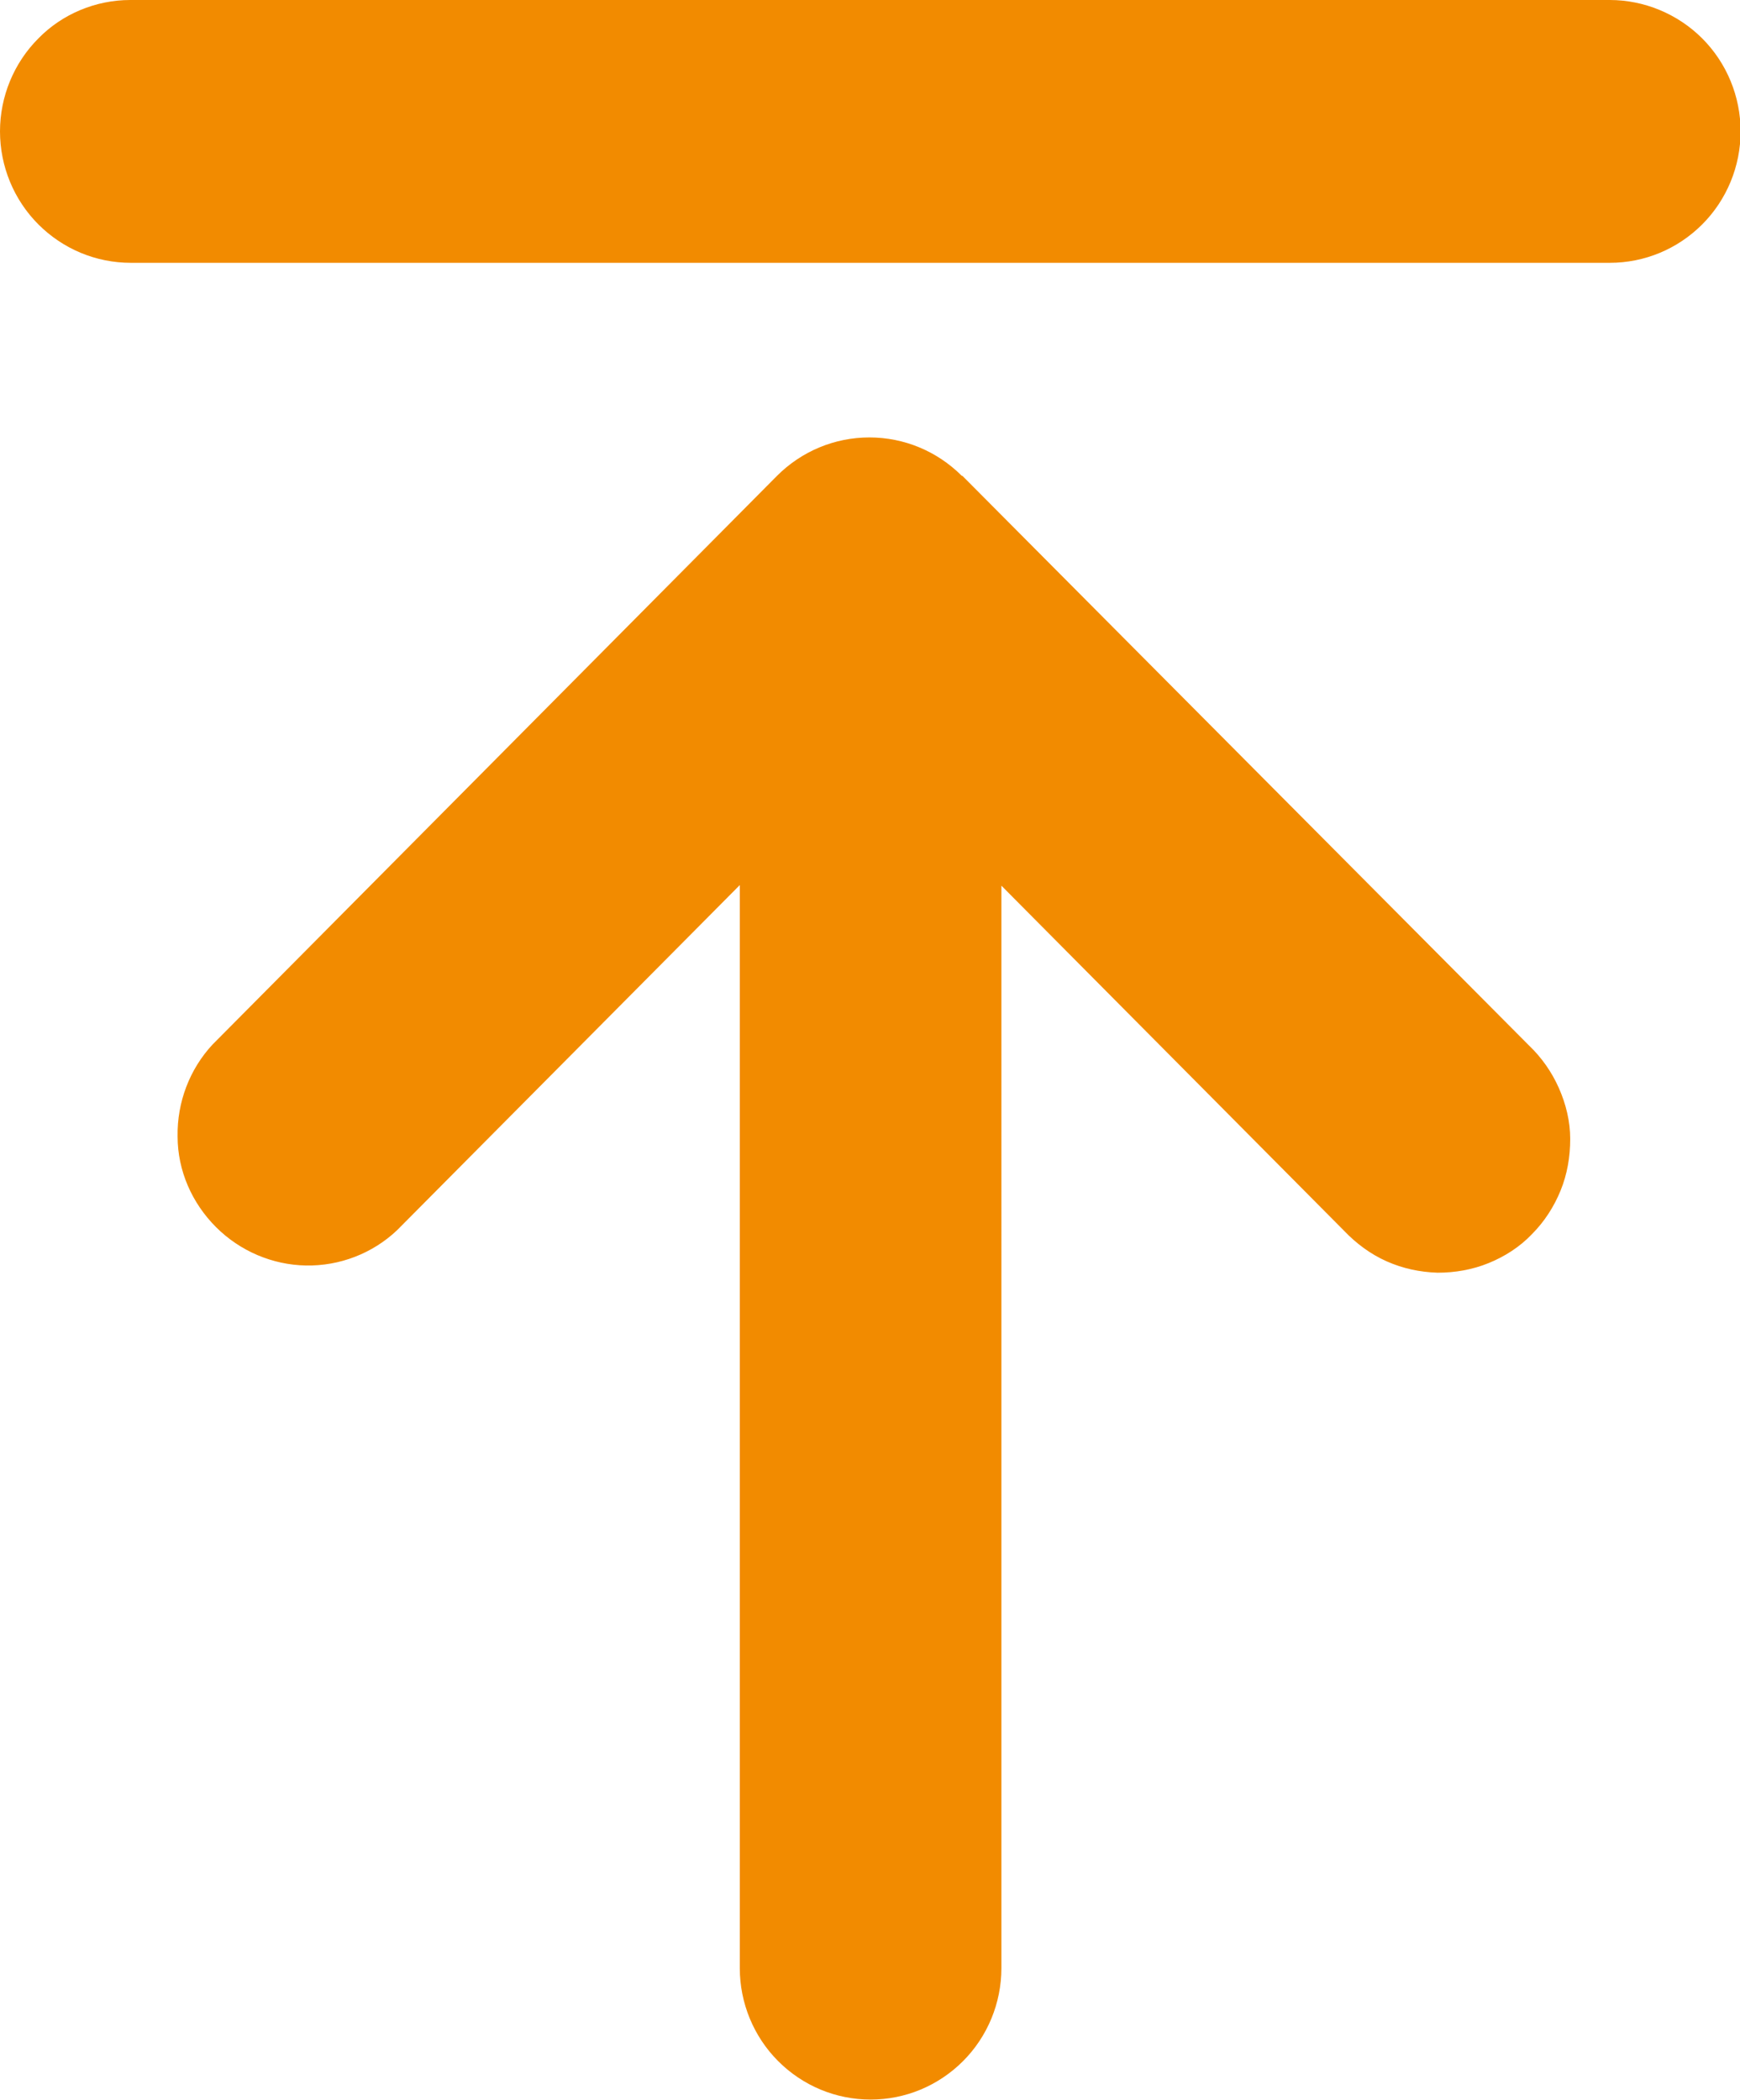
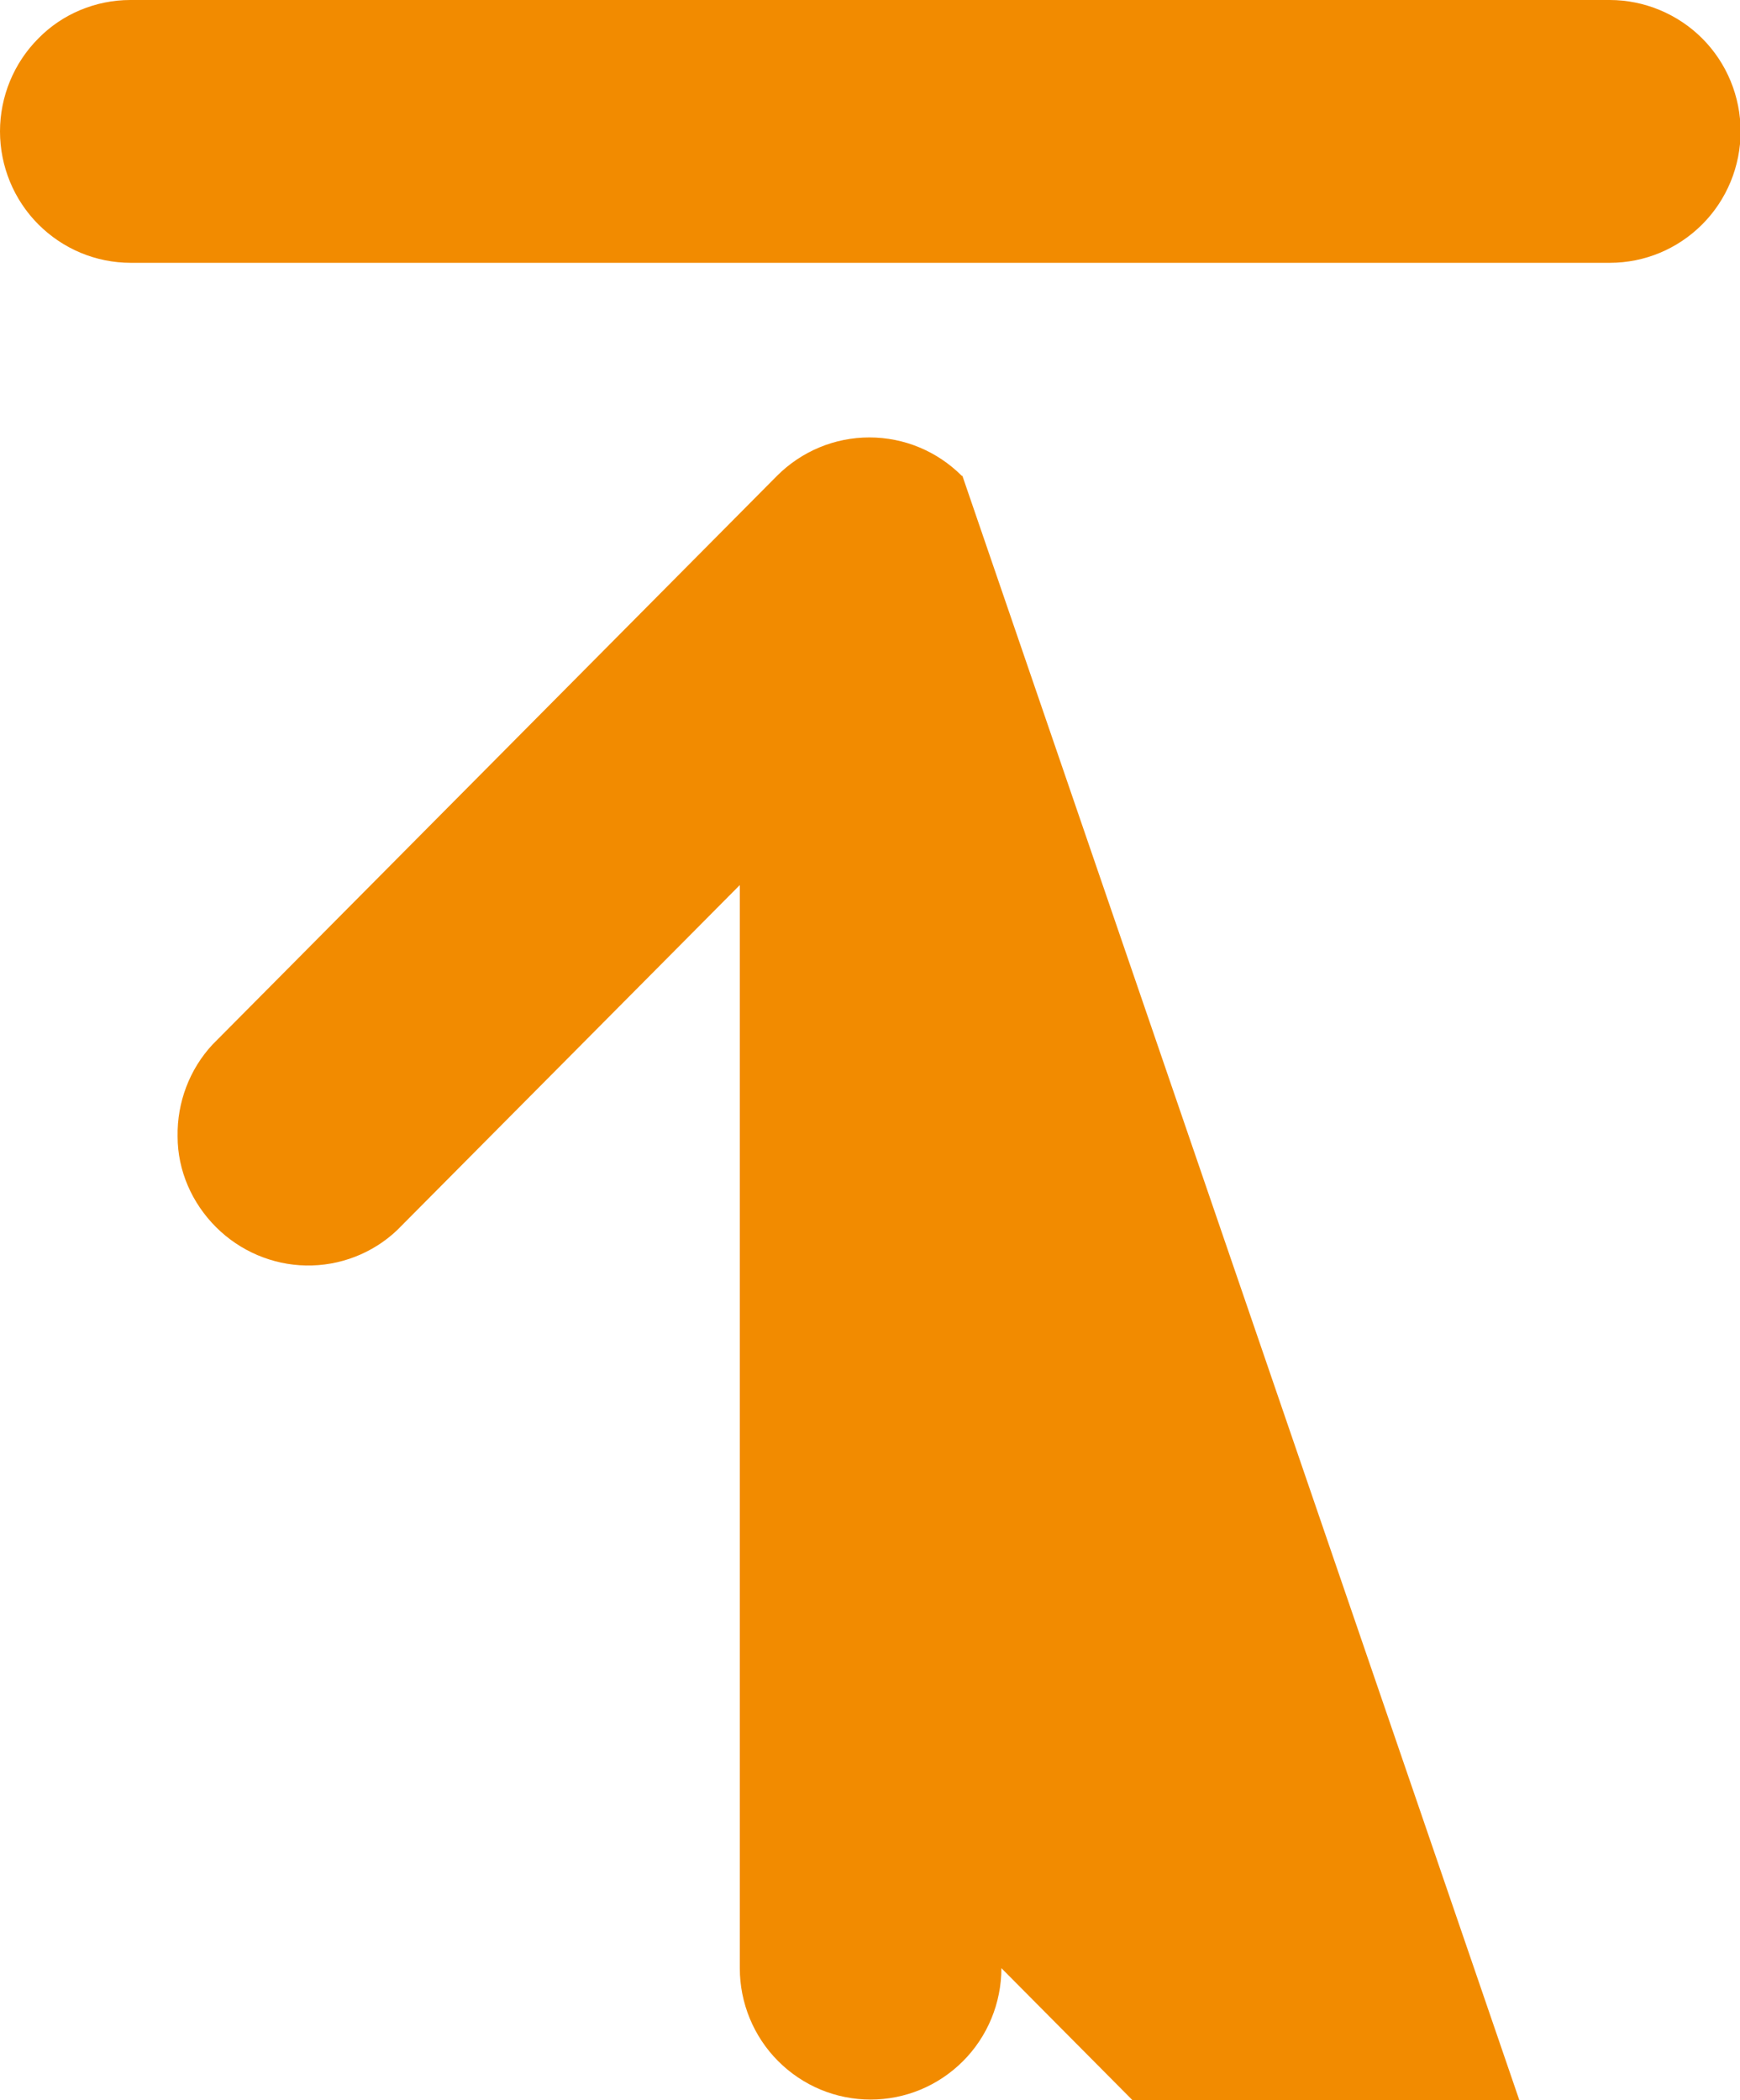
<svg xmlns="http://www.w3.org/2000/svg" id="a" viewBox="0 0 29 35">
  <defs>
    <style>.b{fill:#f28b00;}</style>
  </defs>
-   <path class="b" d="M2.17,0C1.6,0,1.04,.23,.64,.64c-.41,.41-.64,.97-.64,1.55s.23,1.14,.64,1.55c.41,.41,.96,.64,1.54,.64H26.83c.58,0,1.13-.23,1.54-.64,.41-.41,.64-.97,.64-1.55s-.23-1.14-.64-1.55C27.96,.23,27.4,0,26.83,0H2.17Zm13.86,7.93c-.41-.41-.96-.64-1.54-.64s-1.13,.23-1.54,.64L3.54,17.41c-.38,.41-.59,.96-.58,1.53,0,.57,.24,1.11,.64,1.51,.4,.4,.94,.63,1.5,.64,.56,.01,1.11-.2,1.52-.59l5.71-5.75v18.05c0,.58,.23,1.14,.64,1.55,.41,.41,.96,.64,1.54,.64s1.13-.23,1.54-.64c.41-.41,.64-.97,.64-1.55V14.76l5.71,5.75c.2,.21,.44,.39,.71,.51,.27,.12,.55,.18,.85,.19,.29,0,.58-.05,.85-.16,.27-.11,.52-.27,.72-.48,.21-.21,.37-.46,.48-.73,.11-.27,.16-.56,.16-.86,0-.29-.07-.58-.19-.85-.12-.27-.29-.51-.5-.71L16.04,7.93h0Z" />
+   <path class="b" d="M2.17,0C1.6,0,1.04,.23,.64,.64c-.41,.41-.64,.97-.64,1.55s.23,1.14,.64,1.55c.41,.41,.96,.64,1.54,.64H26.83c.58,0,1.13-.23,1.54-.64,.41-.41,.64-.97,.64-1.55s-.23-1.14-.64-1.55C27.96,.23,27.4,0,26.83,0H2.17Zm13.86,7.93c-.41-.41-.96-.64-1.54-.64s-1.13,.23-1.54,.64L3.54,17.41c-.38,.41-.59,.96-.58,1.53,0,.57,.24,1.11,.64,1.51,.4,.4,.94,.63,1.5,.64,.56,.01,1.11-.2,1.52-.59l5.71-5.75v18.05c0,.58,.23,1.14,.64,1.55,.41,.41,.96,.64,1.54,.64s1.13-.23,1.54-.64c.41-.41,.64-.97,.64-1.55l5.71,5.75c.2,.21,.44,.39,.71,.51,.27,.12,.55,.18,.85,.19,.29,0,.58-.05,.85-.16,.27-.11,.52-.27,.72-.48,.21-.21,.37-.46,.48-.73,.11-.27,.16-.56,.16-.86,0-.29-.07-.58-.19-.85-.12-.27-.29-.51-.5-.71L16.04,7.93h0Z" />
</svg>